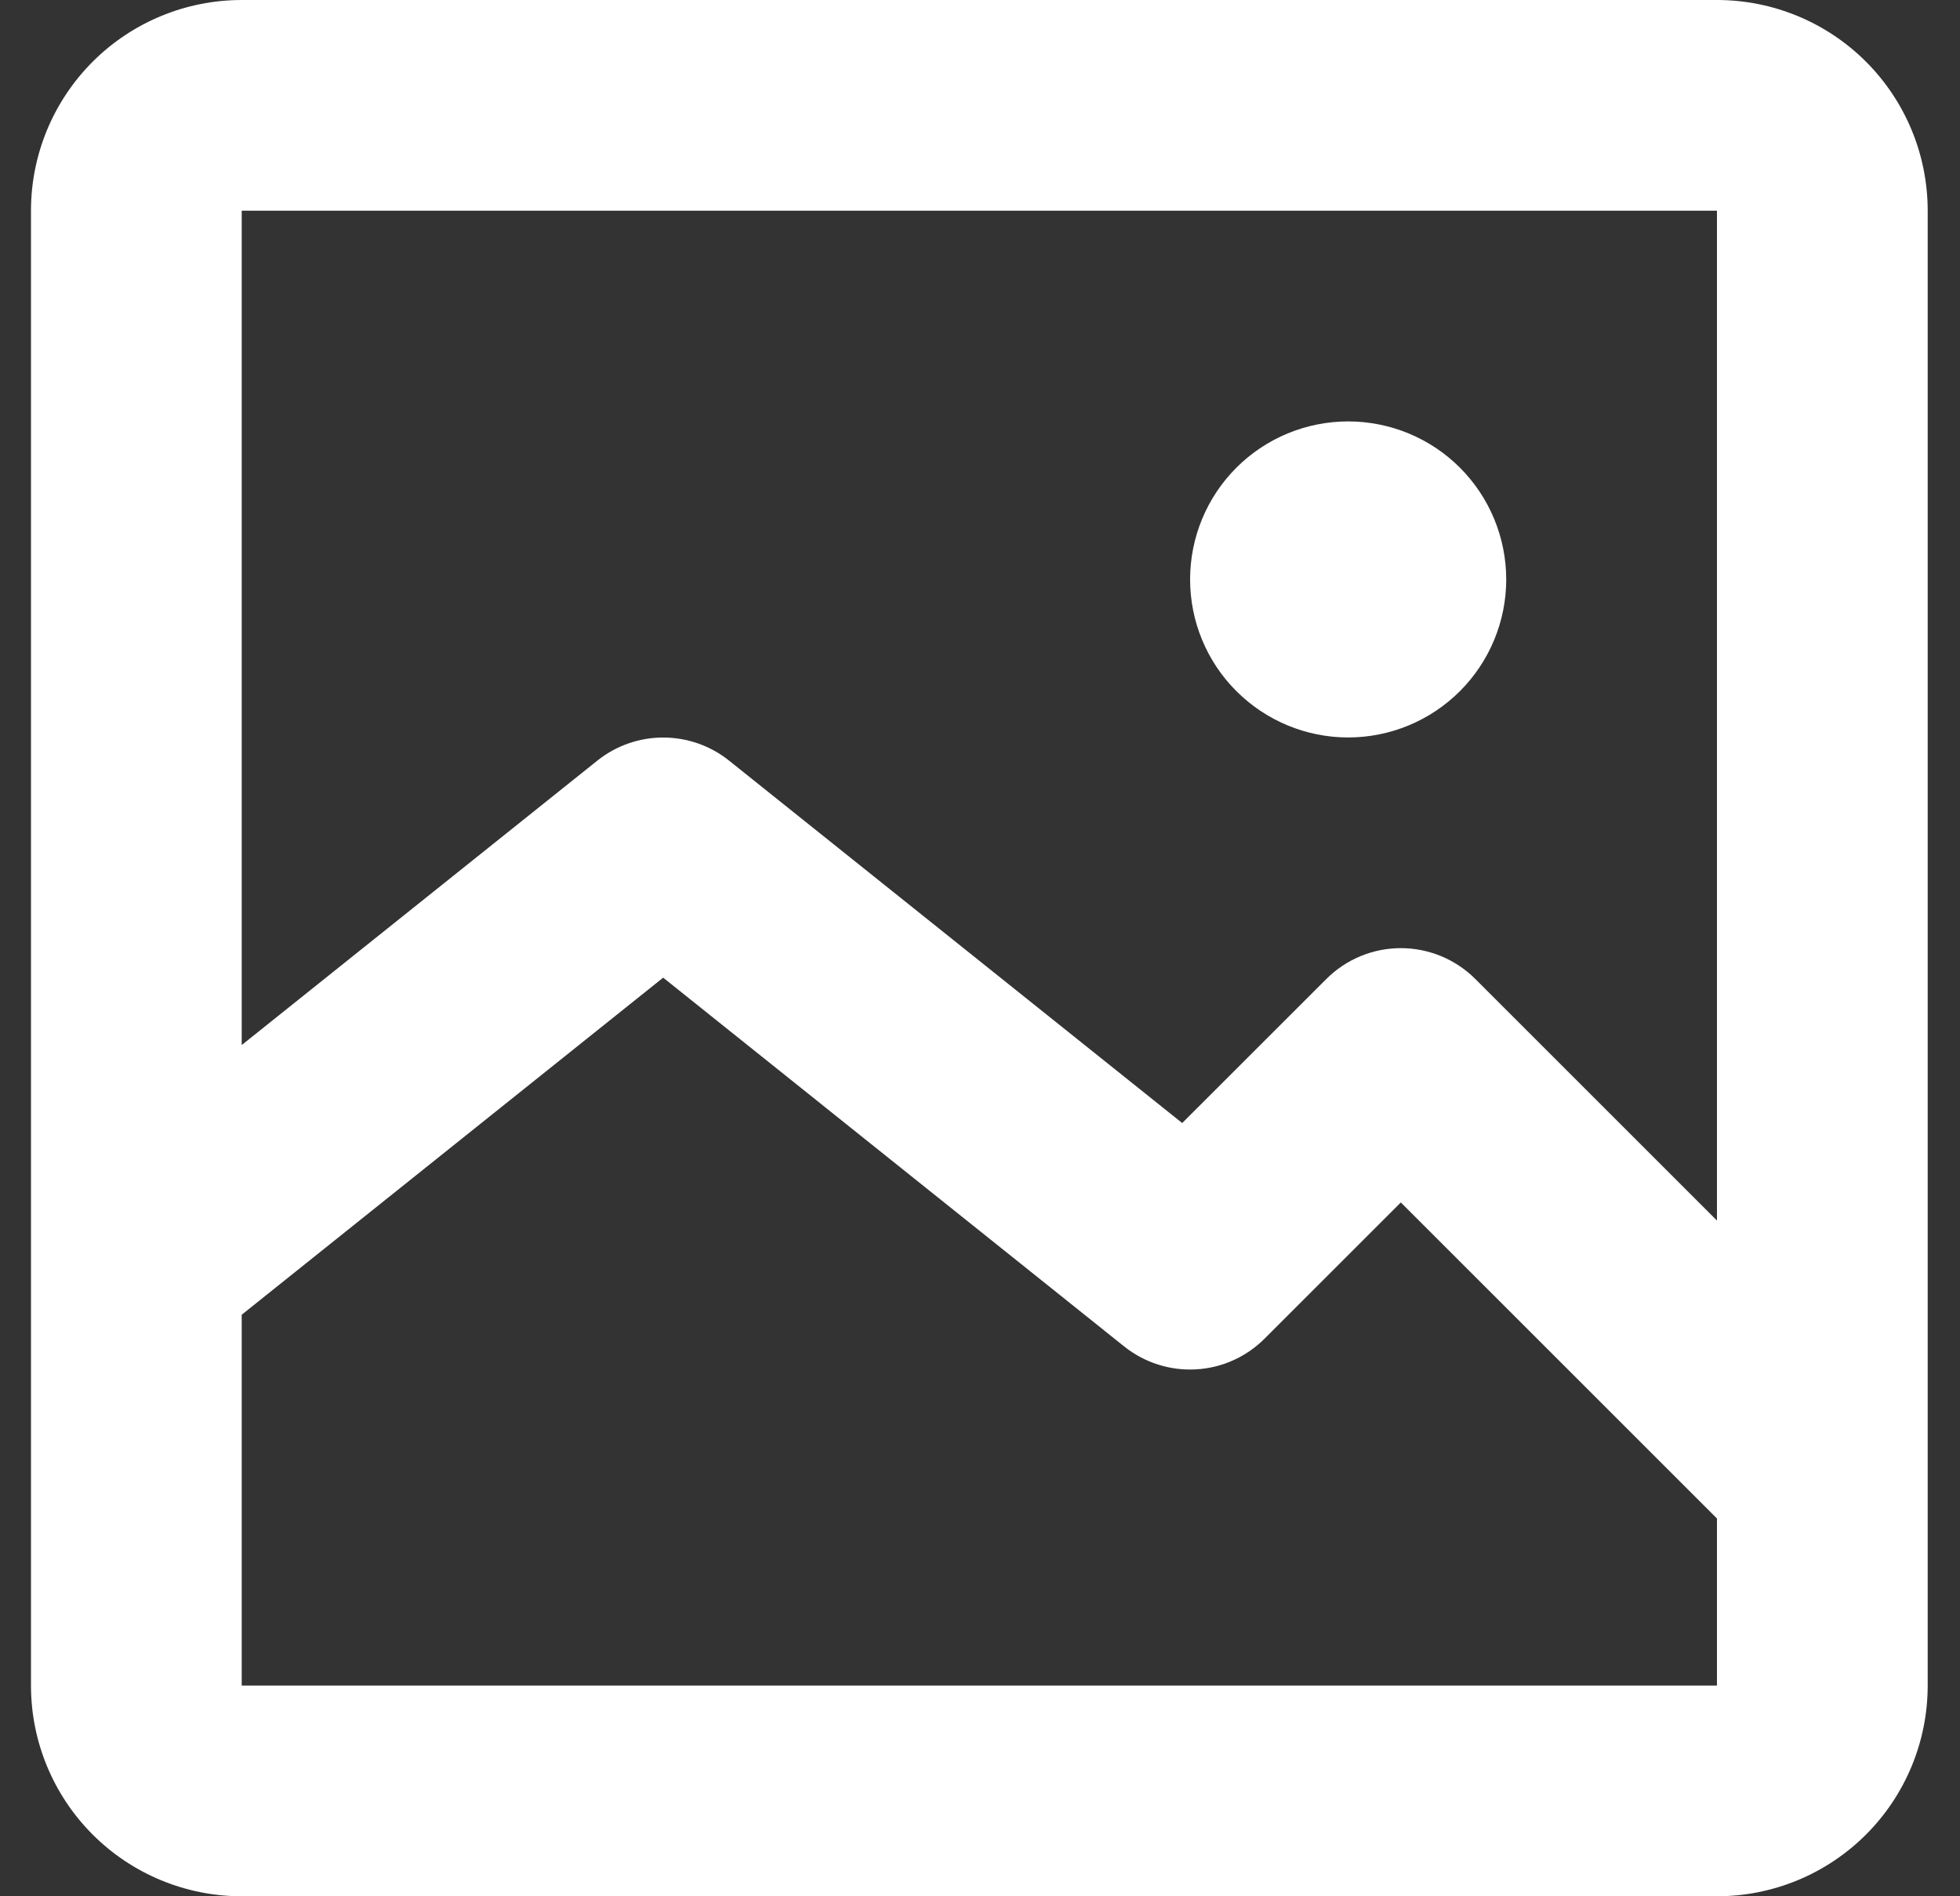
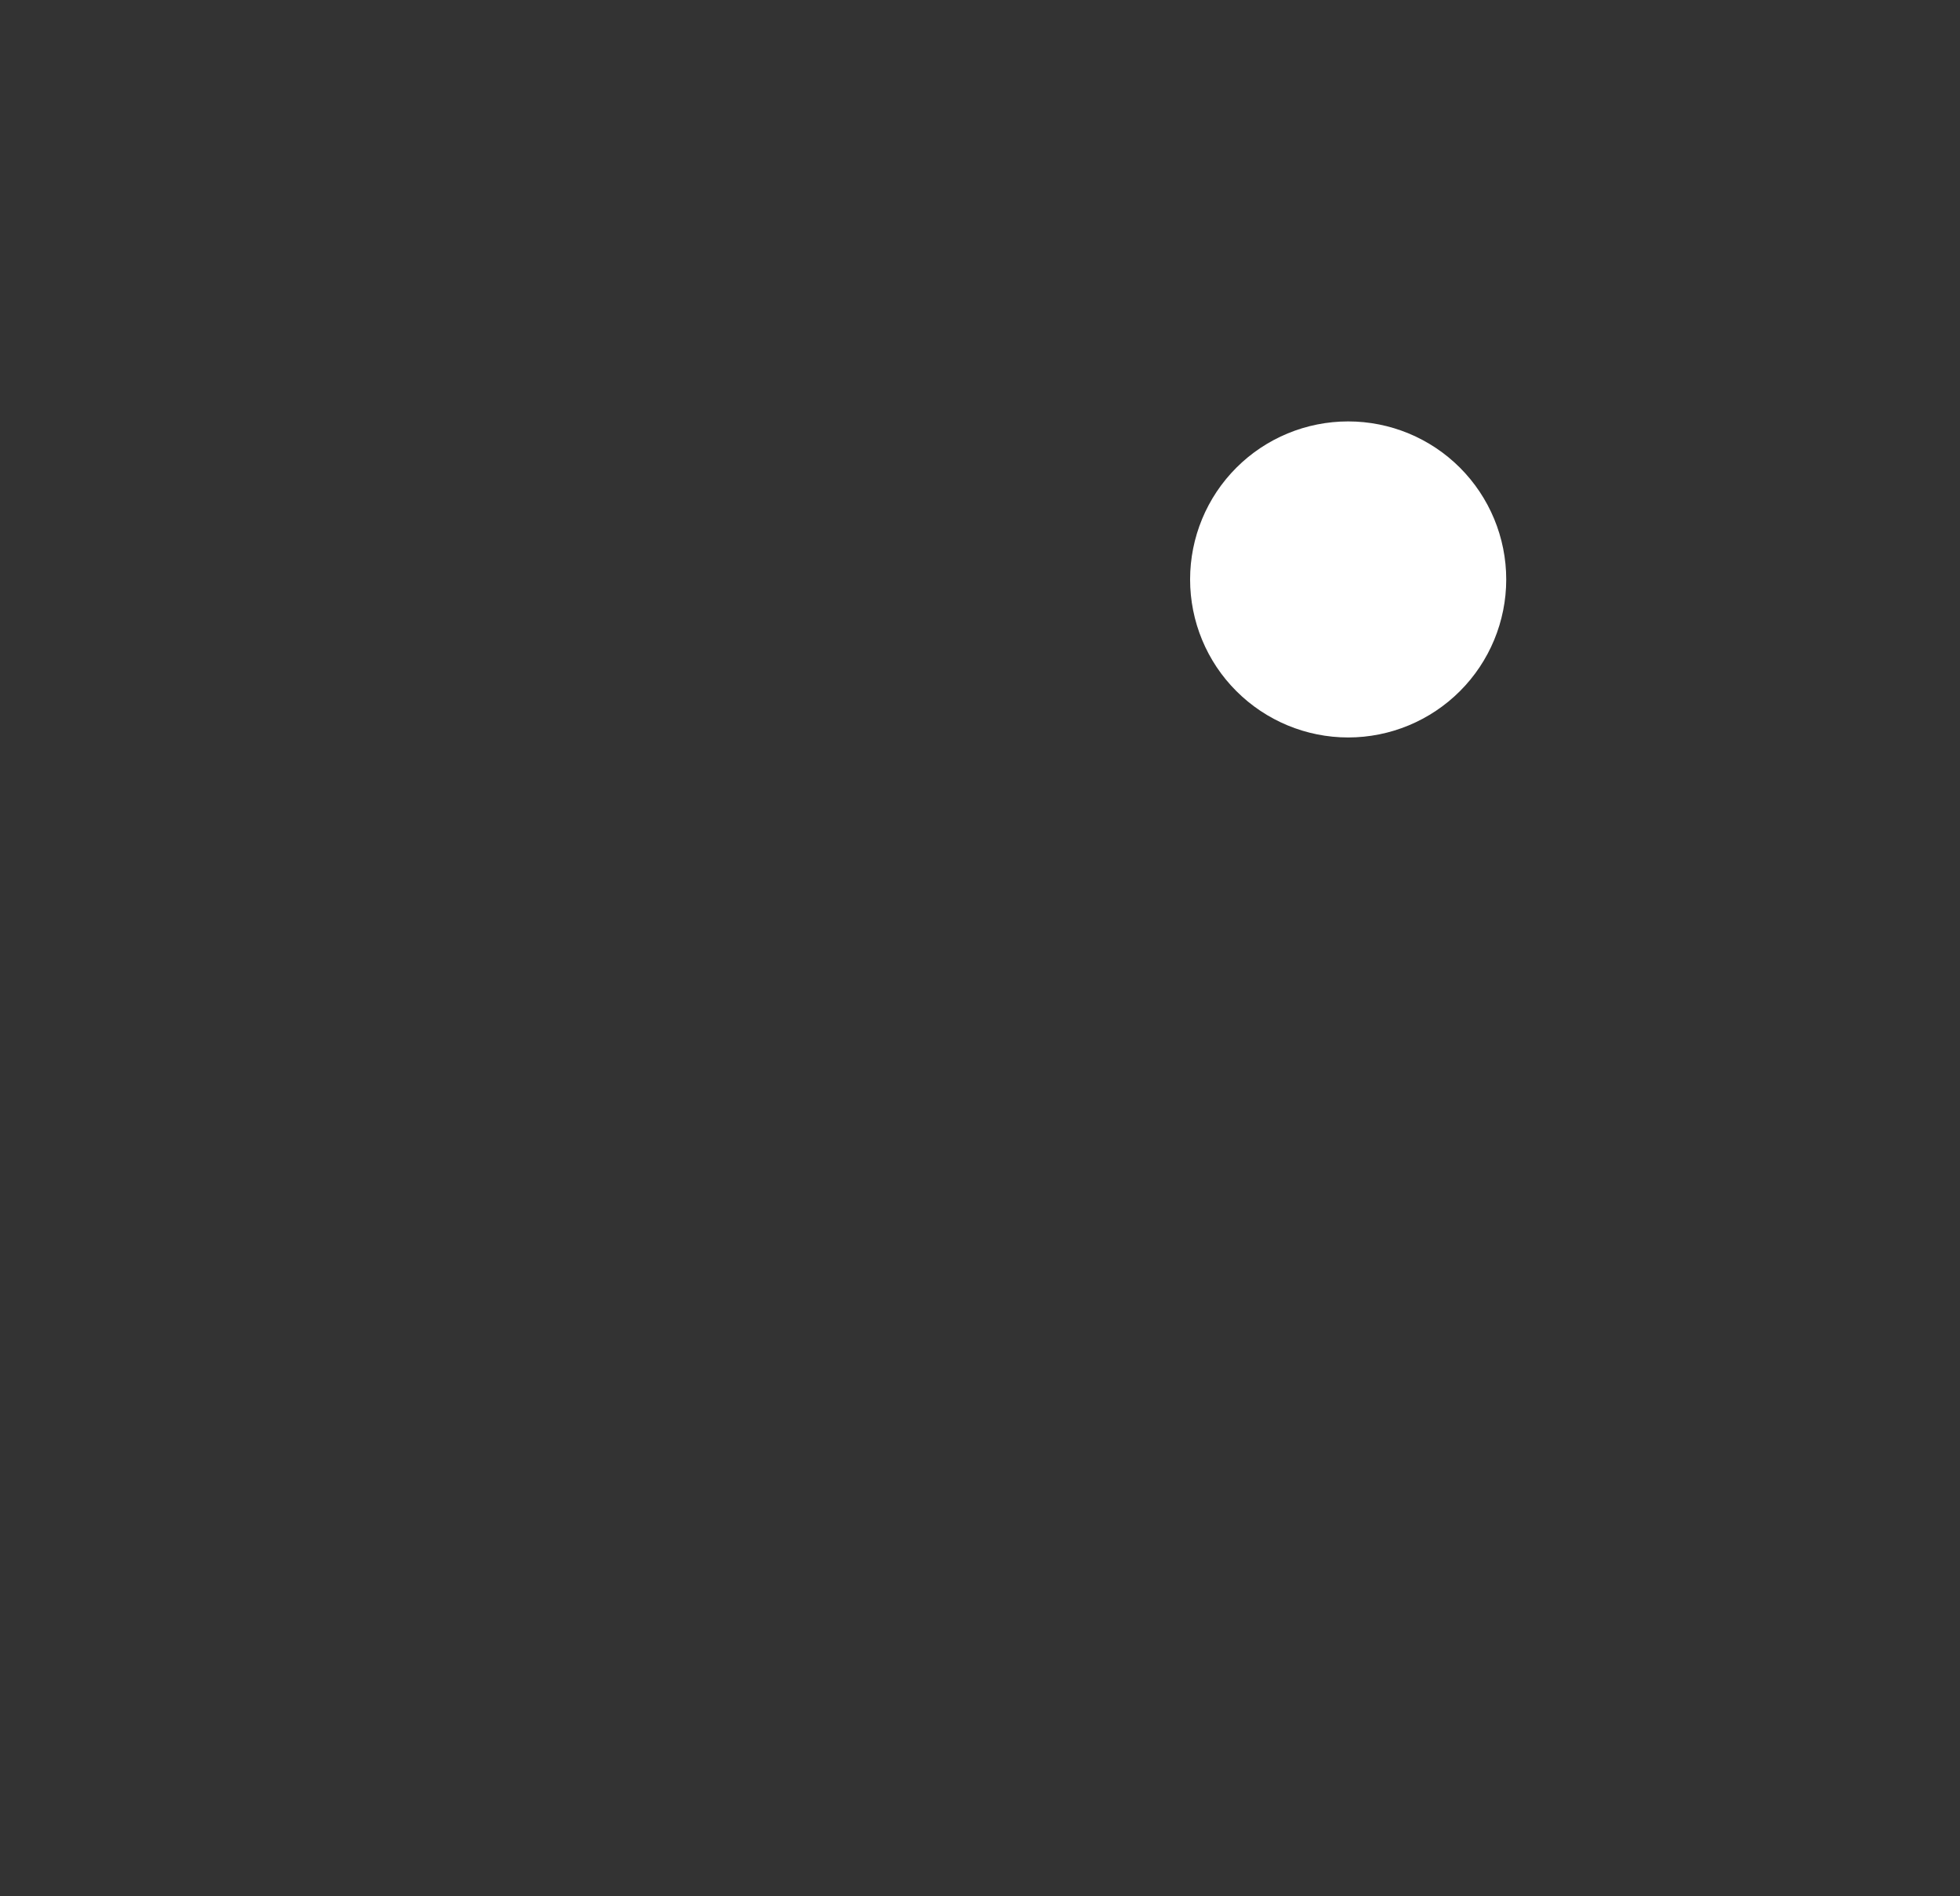
<svg xmlns="http://www.w3.org/2000/svg" width="31" height="30" viewBox="0 0 31 30" fill="none">
  <rect x="0" y="0" width="31" height="30" fill="#333333" stroke="none" />
  <path d="M21.323 11.667C21.986 11.667 22.622 11.403 23.091 10.934C23.559 10.466 23.823 9.83 23.823 9.167C23.823 8.504 23.559 7.868 23.091 7.399C22.622 6.93 21.986 6.667 21.323 6.667C20.66 6.667 20.024 6.93 19.555 7.399C19.086 7.868 18.823 8.504 18.823 9.167C18.823 9.83 19.086 10.466 19.555 10.934C20.024 11.403 20.66 11.667 21.323 11.667Z" fill="white" />
-   <path d="M0.49 3.333C0.49 2.449 0.841 1.601 1.466 0.976C2.091 0.351 2.939 0 3.823 0H27.156C28.04 0 28.888 0.351 29.513 0.976C30.138 1.601 30.489 2.449 30.489 3.333V26.667C30.489 27.551 30.138 28.399 29.513 29.024C28.888 29.649 28.04 30 27.156 30H3.823C2.939 30 2.091 29.649 1.466 29.024C0.841 28.399 0.49 27.551 0.49 26.667V3.333ZM27.156 3.333H3.823V16.533L9.448 12.033C9.743 11.797 10.111 11.668 10.489 11.668C10.868 11.668 11.236 11.797 11.531 12.033L18.698 17.767L20.978 15.488C21.29 15.176 21.714 15 22.156 15C22.598 15 23.022 15.176 23.334 15.488L27.156 19.31V3.333ZM3.823 26.667H27.156V24.023L22.156 19.023L20.001 21.178C19.711 21.468 19.324 21.642 18.915 21.664C18.505 21.687 18.102 21.558 17.781 21.302L10.489 15.467L3.823 20.8V26.667Z" fill="white" />
</svg>